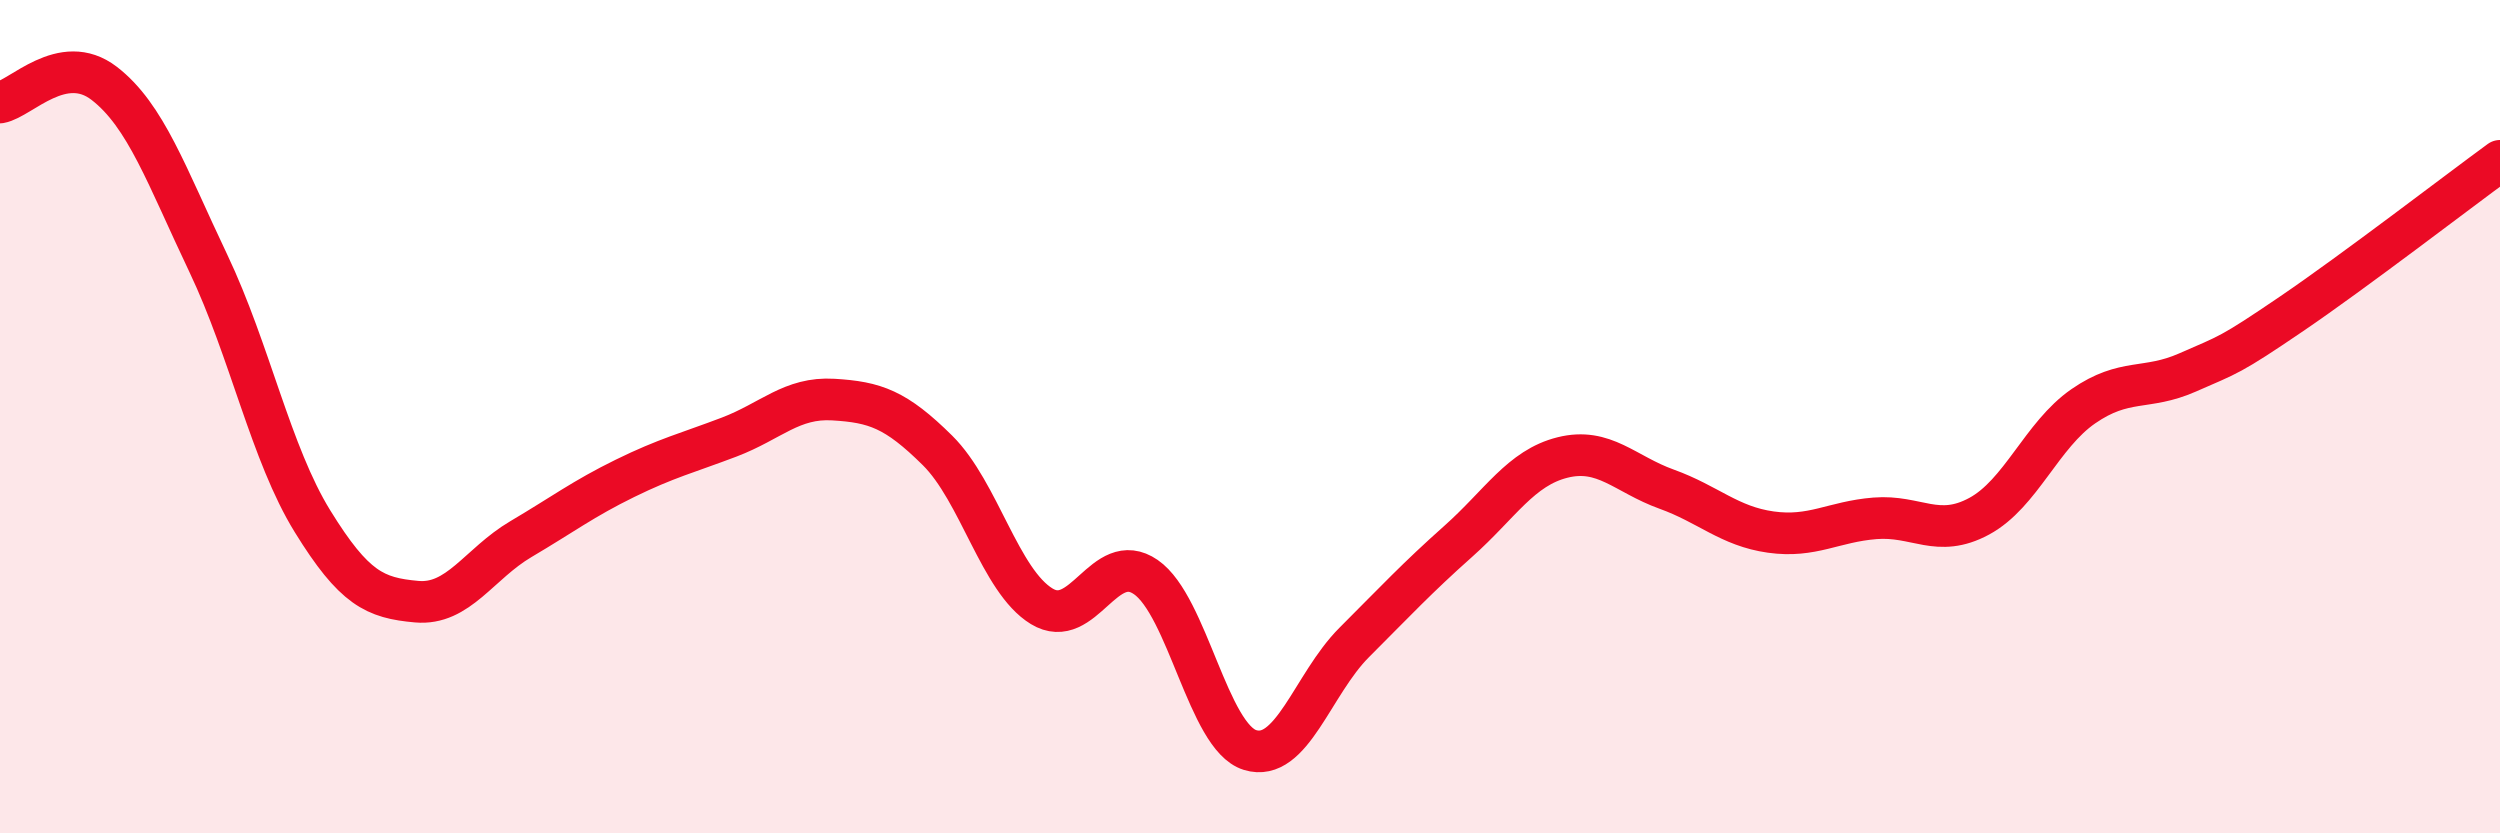
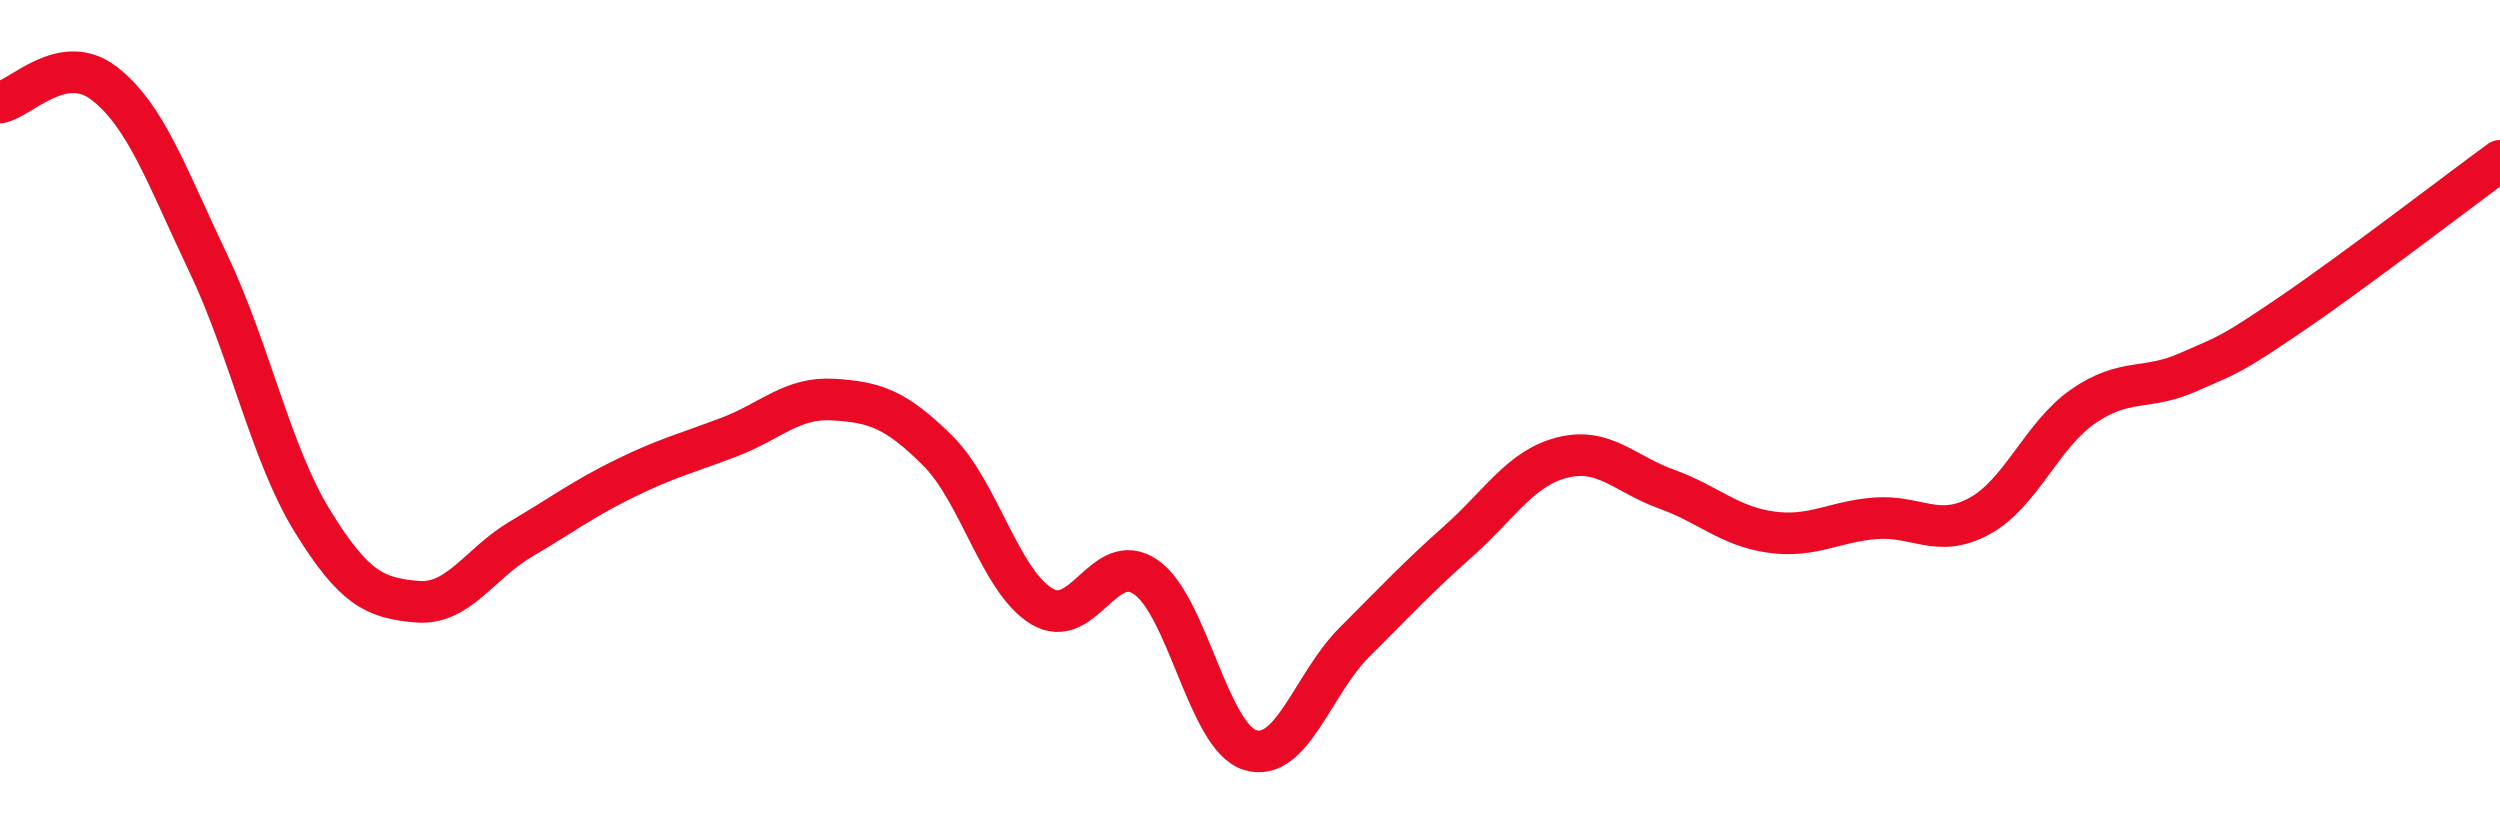
<svg xmlns="http://www.w3.org/2000/svg" width="60" height="20" viewBox="0 0 60 20">
-   <path d="M 0,2.46 C 0.5,2.37 1.5,1.23 2.5,2 C 3.5,2.77 4,4.22 5,6.32 C 6,8.42 6.5,10.89 7.5,12.51 C 8.5,14.13 9,14.35 10,14.44 C 11,14.53 11.5,13.53 12.5,12.94 C 13.5,12.35 14,11.97 15,11.48 C 16,10.99 16.5,10.87 17.5,10.49 C 18.5,10.11 19,9.53 20,9.59 C 21,9.65 21.5,9.82 22.5,10.81 C 23.5,11.8 24,13.94 25,14.55 C 26,15.16 26.5,13.16 27.5,13.85 C 28.5,14.54 29,17.69 30,18 C 31,18.31 31.5,16.42 32.5,15.42 C 33.5,14.42 34,13.88 35,12.99 C 36,12.1 36.5,11.23 37.5,10.98 C 38.5,10.73 39,11.38 40,11.74 C 41,12.1 41.5,12.63 42.5,12.77 C 43.5,12.91 44,12.52 45,12.44 C 46,12.36 46.5,12.93 47.5,12.39 C 48.5,11.85 49,10.44 50,9.75 C 51,9.06 51.5,9.38 52.5,8.94 C 53.5,8.5 53.5,8.55 55,7.53 C 56.5,6.51 59,4.59 60,3.86L60 20L0 20Z" fill="#EB0A25" opacity="0.1" stroke-linecap="round" stroke-linejoin="round" />
  <path d="M 0,2.46 C 0.5,2.37 1.5,1.23 2.5,2 C 3.5,2.77 4,4.22 5,6.32 C 6,8.42 6.5,10.89 7.5,12.51 C 8.5,14.13 9,14.35 10,14.44 C 11,14.53 11.5,13.53 12.5,12.94 C 13.5,12.35 14,11.97 15,11.48 C 16,10.99 16.5,10.87 17.5,10.49 C 18.5,10.11 19,9.53 20,9.59 C 21,9.65 21.5,9.82 22.5,10.81 C 23.5,11.8 24,13.94 25,14.55 C 26,15.16 26.5,13.16 27.5,13.85 C 28.5,14.54 29,17.69 30,18 C 31,18.31 31.5,16.42 32.5,15.42 C 33.5,14.42 34,13.88 35,12.99 C 36,12.1 36.5,11.23 37.5,10.98 C 38.5,10.73 39,11.38 40,11.74 C 41,12.1 41.5,12.63 42.5,12.77 C 43.5,12.91 44,12.52 45,12.44 C 46,12.36 46.5,12.93 47.5,12.39 C 48.5,11.85 49,10.44 50,9.75 C 51,9.06 51.5,9.38 52.5,8.94 C 53.5,8.5 53.5,8.55 55,7.53 C 56.5,6.51 59,4.59 60,3.86" stroke="#EB0A25" stroke-width="1" fill="none" stroke-linecap="round" stroke-linejoin="round" />
</svg>